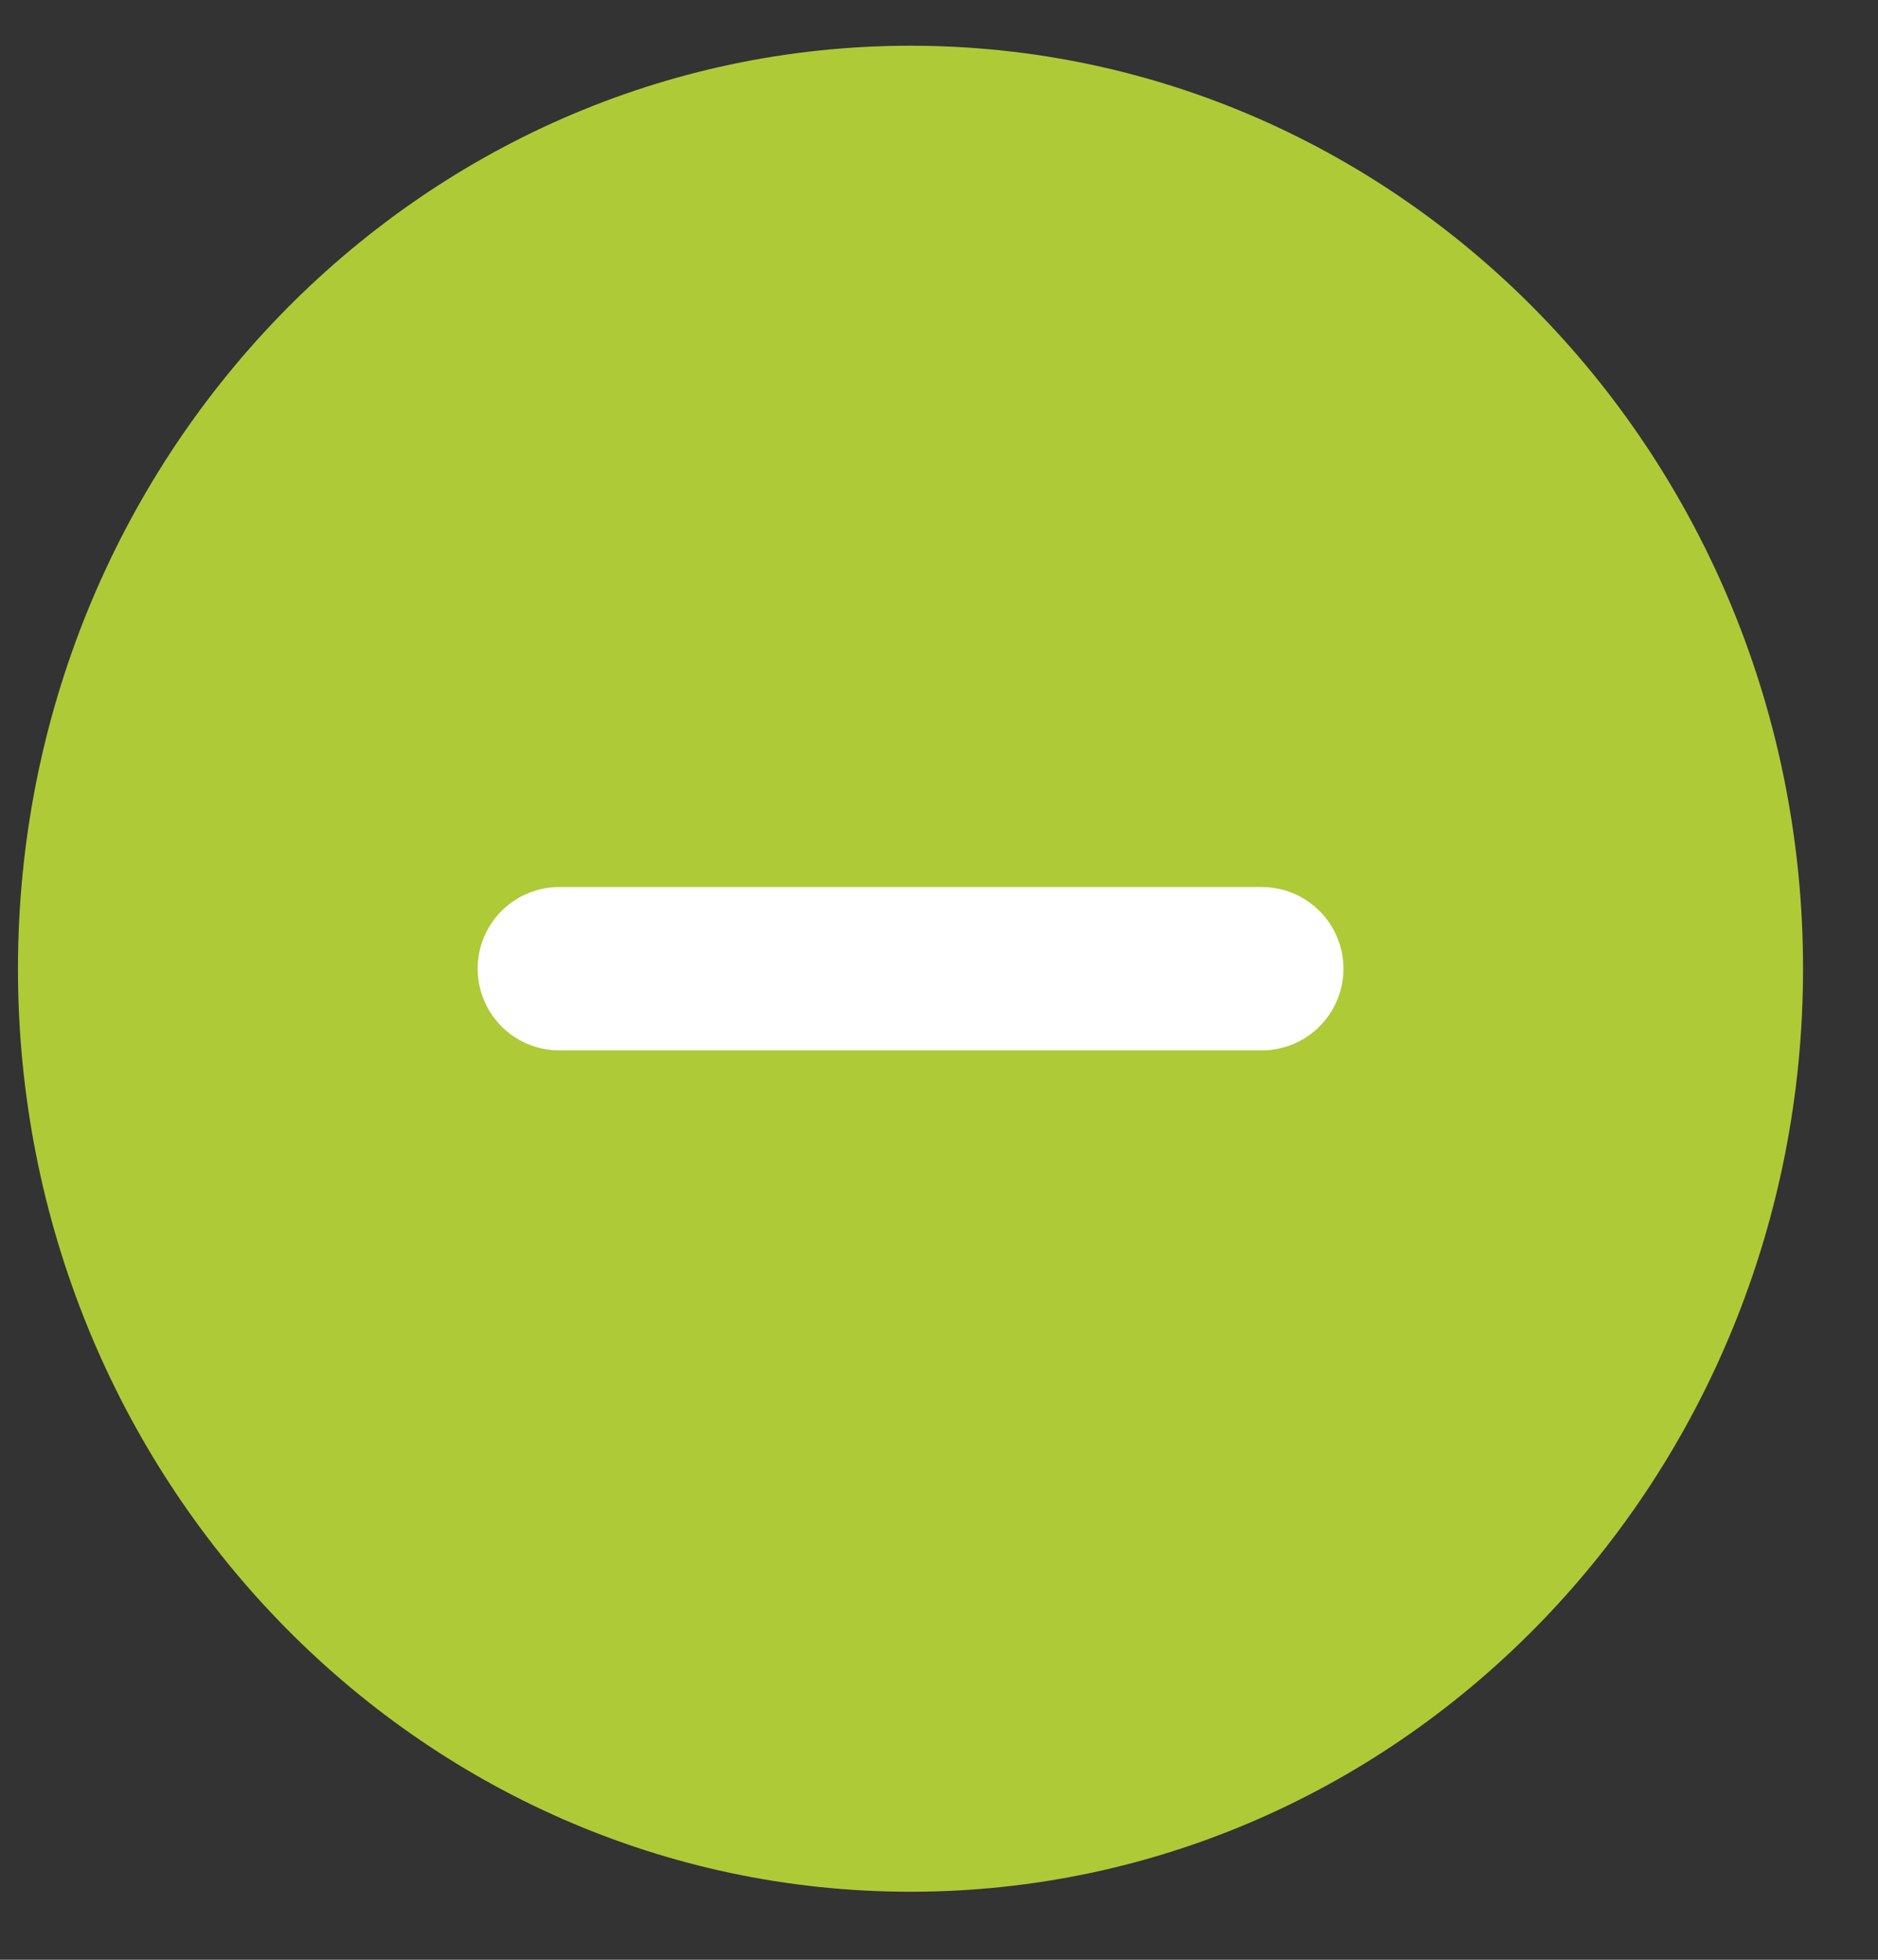
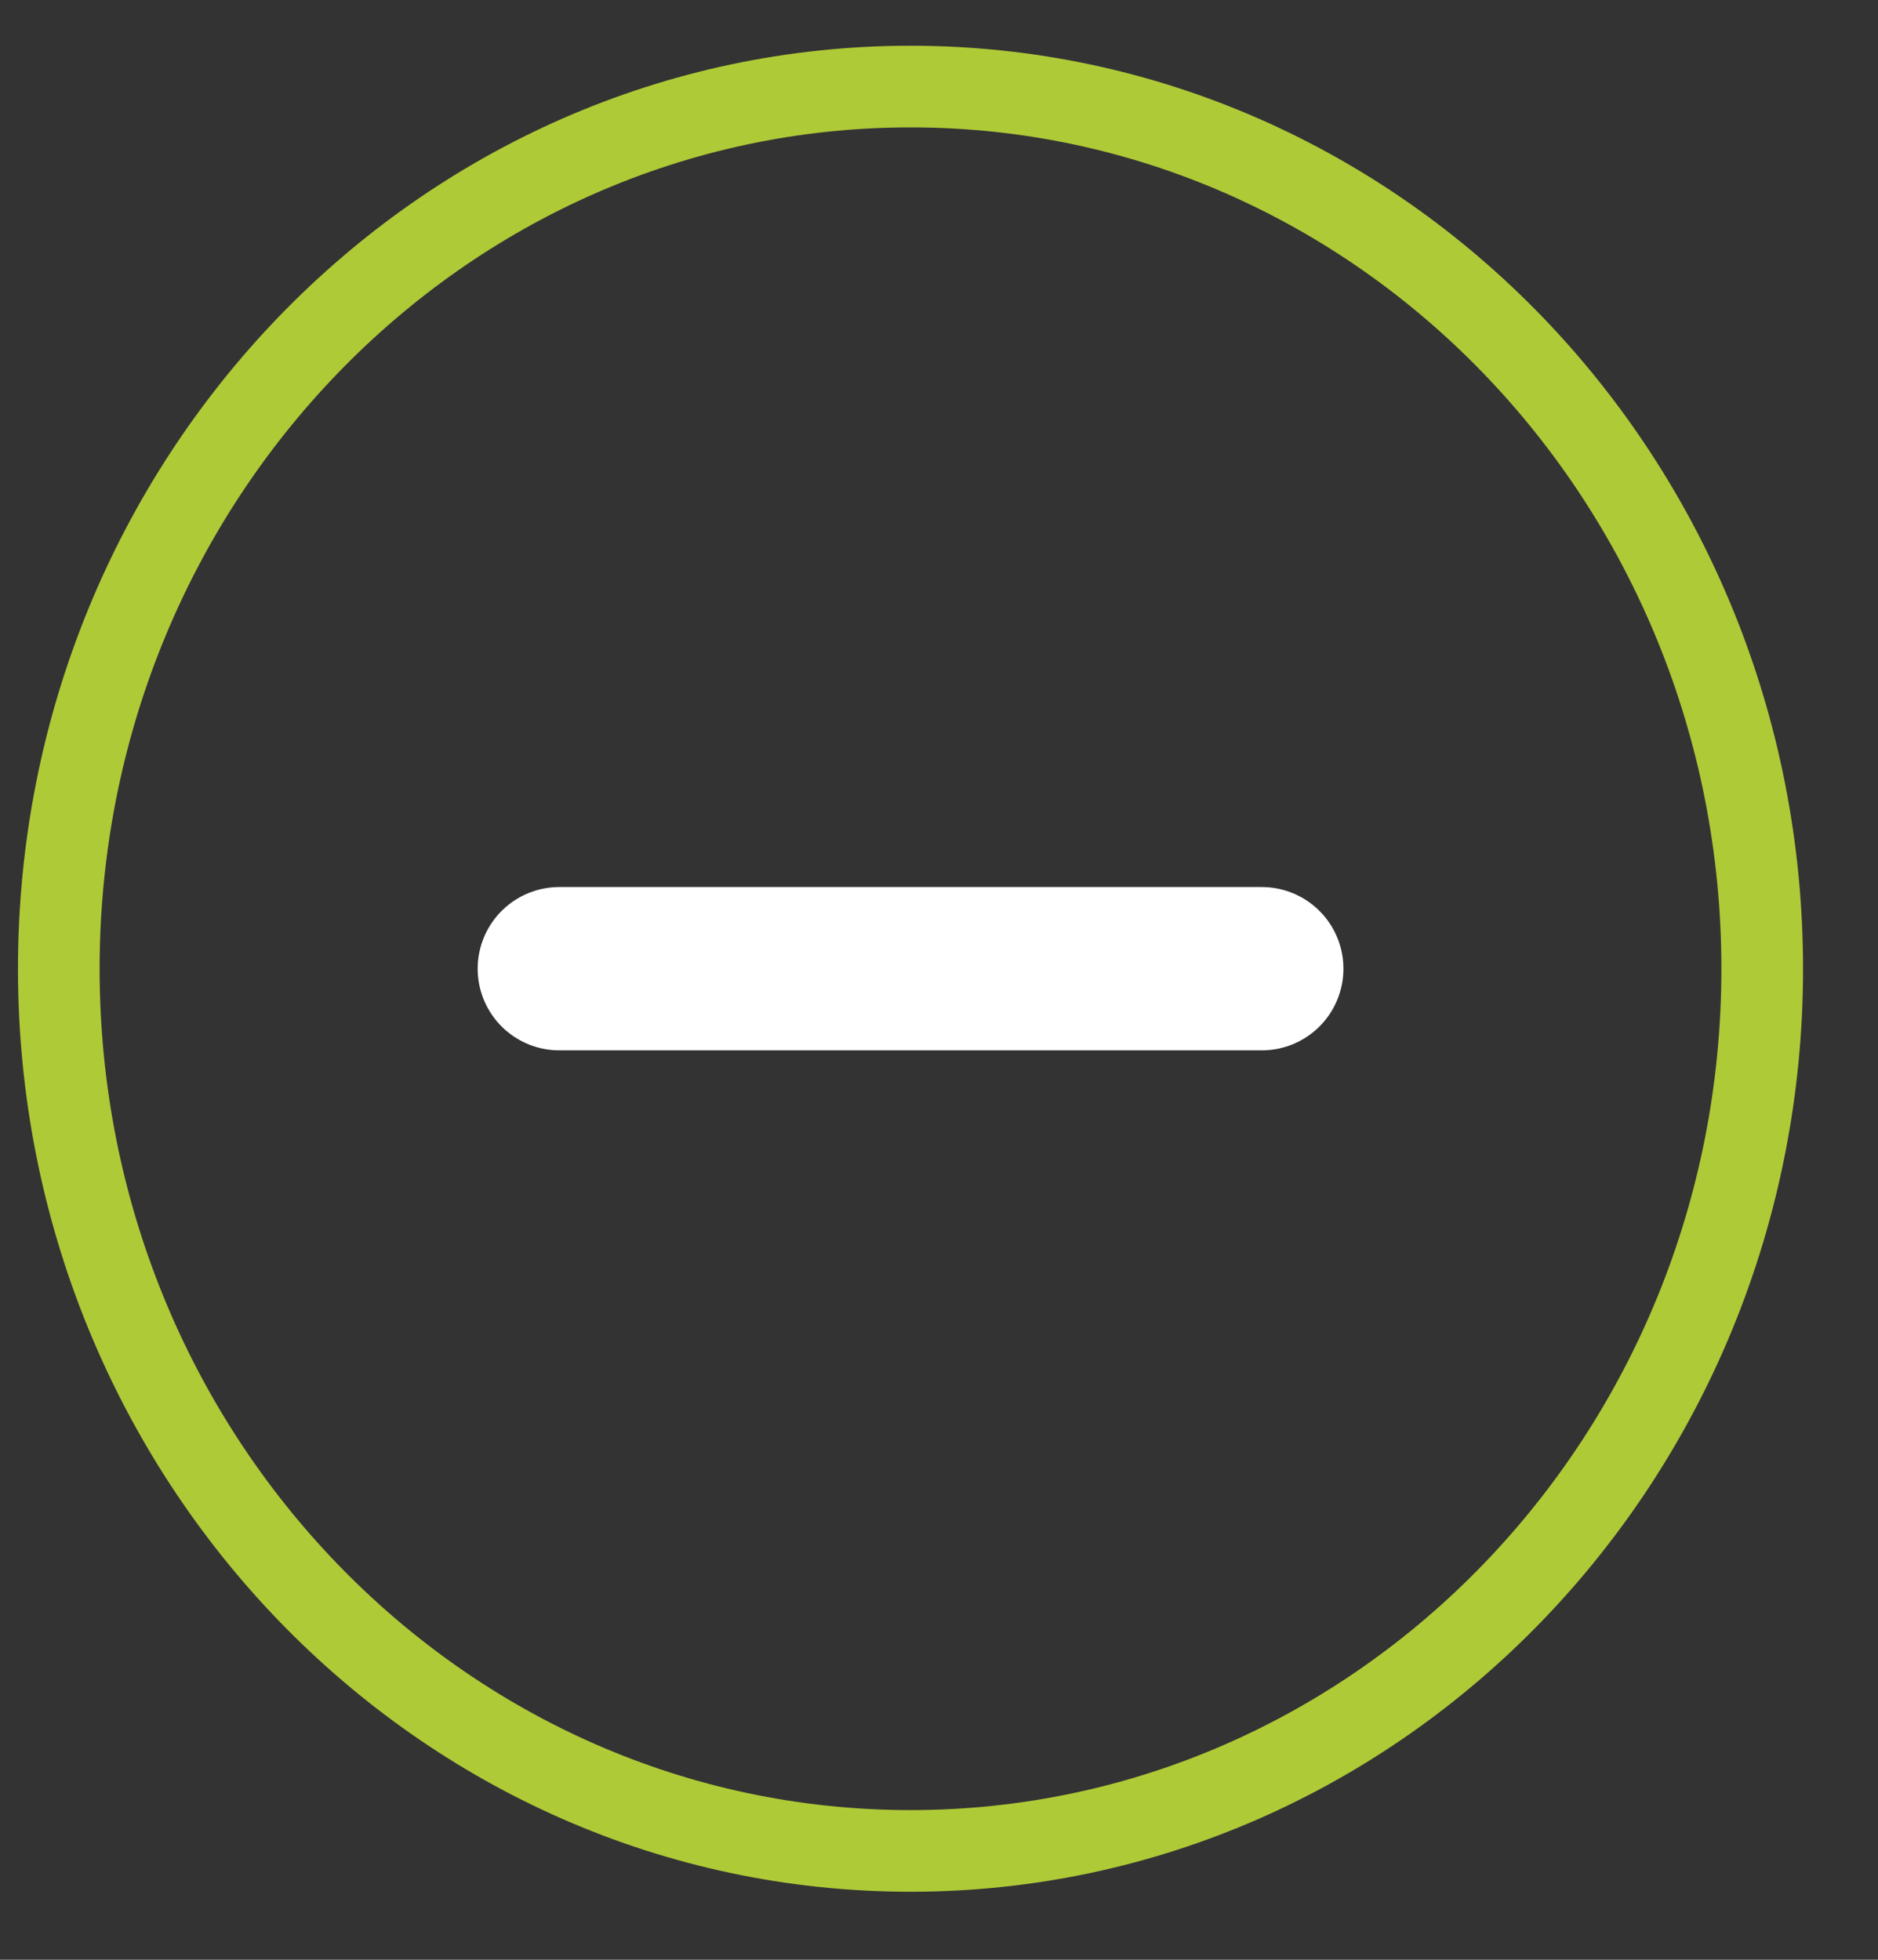
<svg xmlns="http://www.w3.org/2000/svg" width="23" height="24" viewBox="0 0 23 24">
  <rect x="0" y="0" width="23" height="24" fill="#333333" stroke="none" />
  <g>
    <g>
      <g>
        <g>
-           <path fill="#afca37" d="M11.151 22.667c5.758 0 10.431-4.84 10.431-10.803C21.582 5.9 16.91 1.06 11.151 1.06 5.393 1.06.72 5.9.72 11.864c0 5.963 4.666 10.803 10.431 10.803" />
-         </g>
+           </g>
        <g>
          <path fill="none" stroke="#afca37" stroke-miterlimit="20" d="M11.151 22.667c5.76 0 10.431-4.837 10.431-10.803 0-5.967-4.67-10.804-10.431-10.804C5.391 1.06.72 5.897.72 11.864c0 5.966 4.67 10.803 10.431 10.803z" />
        </g>
      </g>
      <g>
        <path fill="none" stroke="#fff" stroke-linecap="round" stroke-miterlimit="20" stroke-width="2" d="M6.85 11.863h8.603" />
      </g>
    </g>
  </g>
</svg>